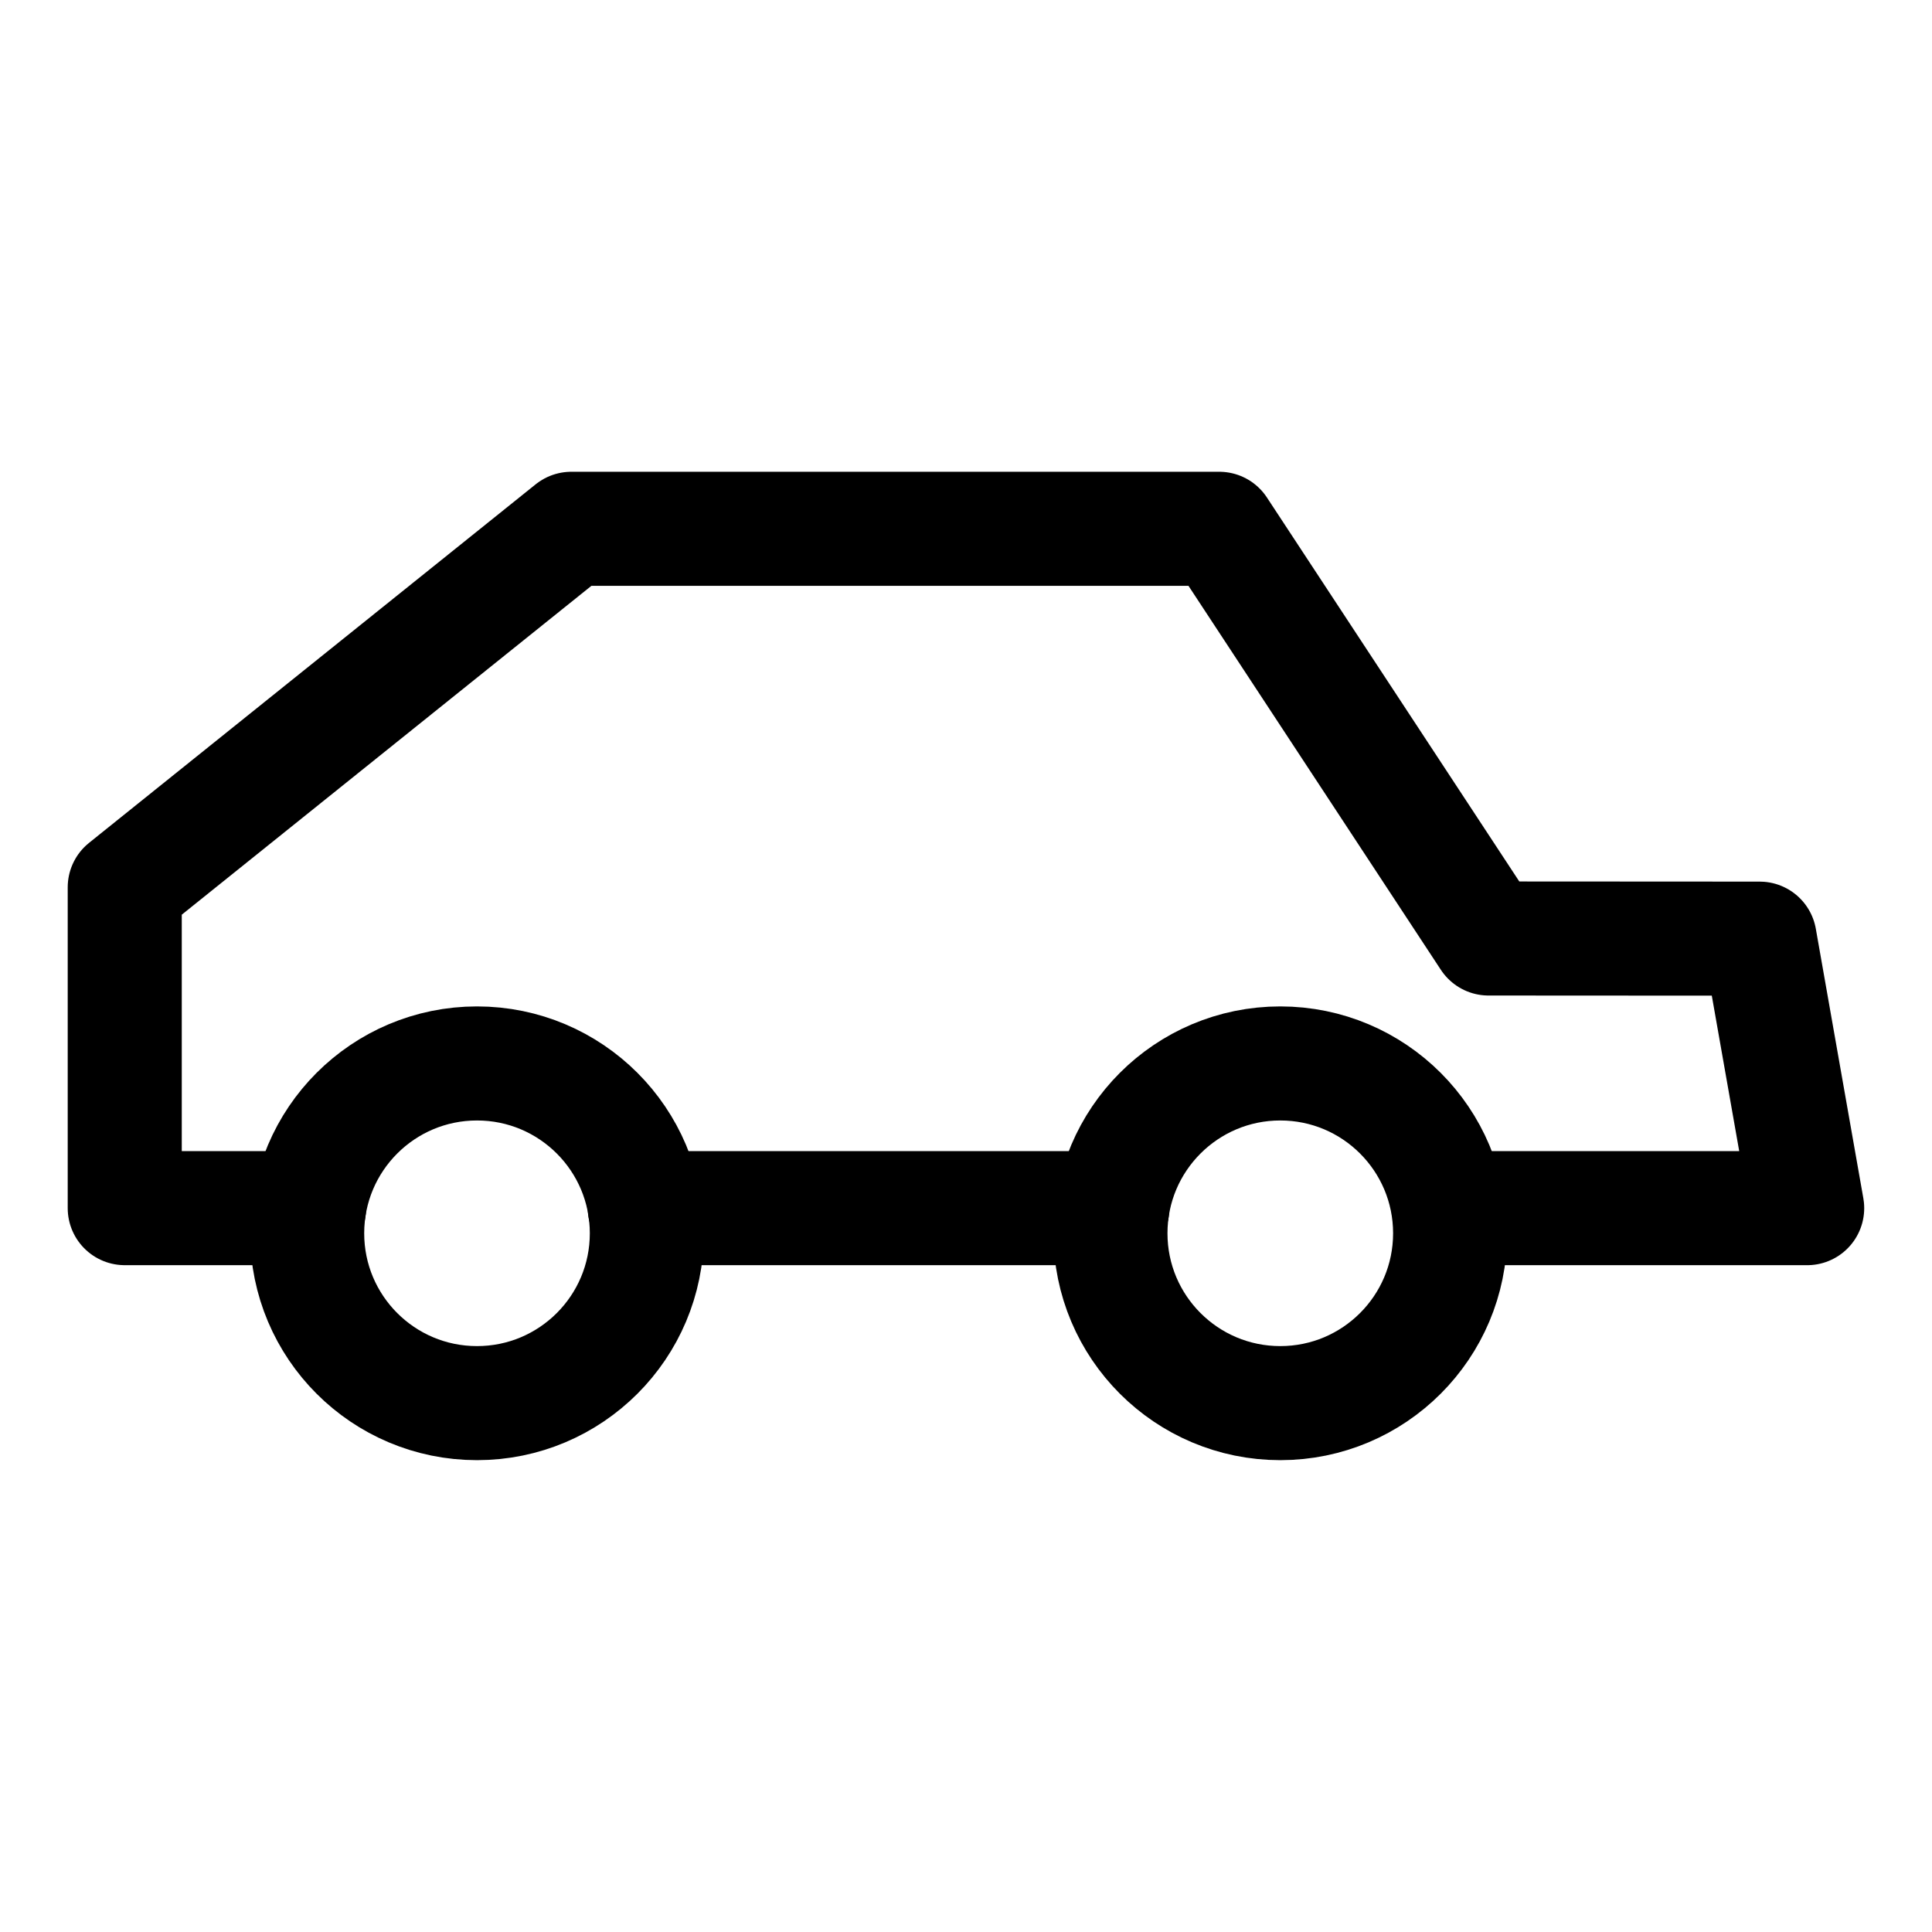
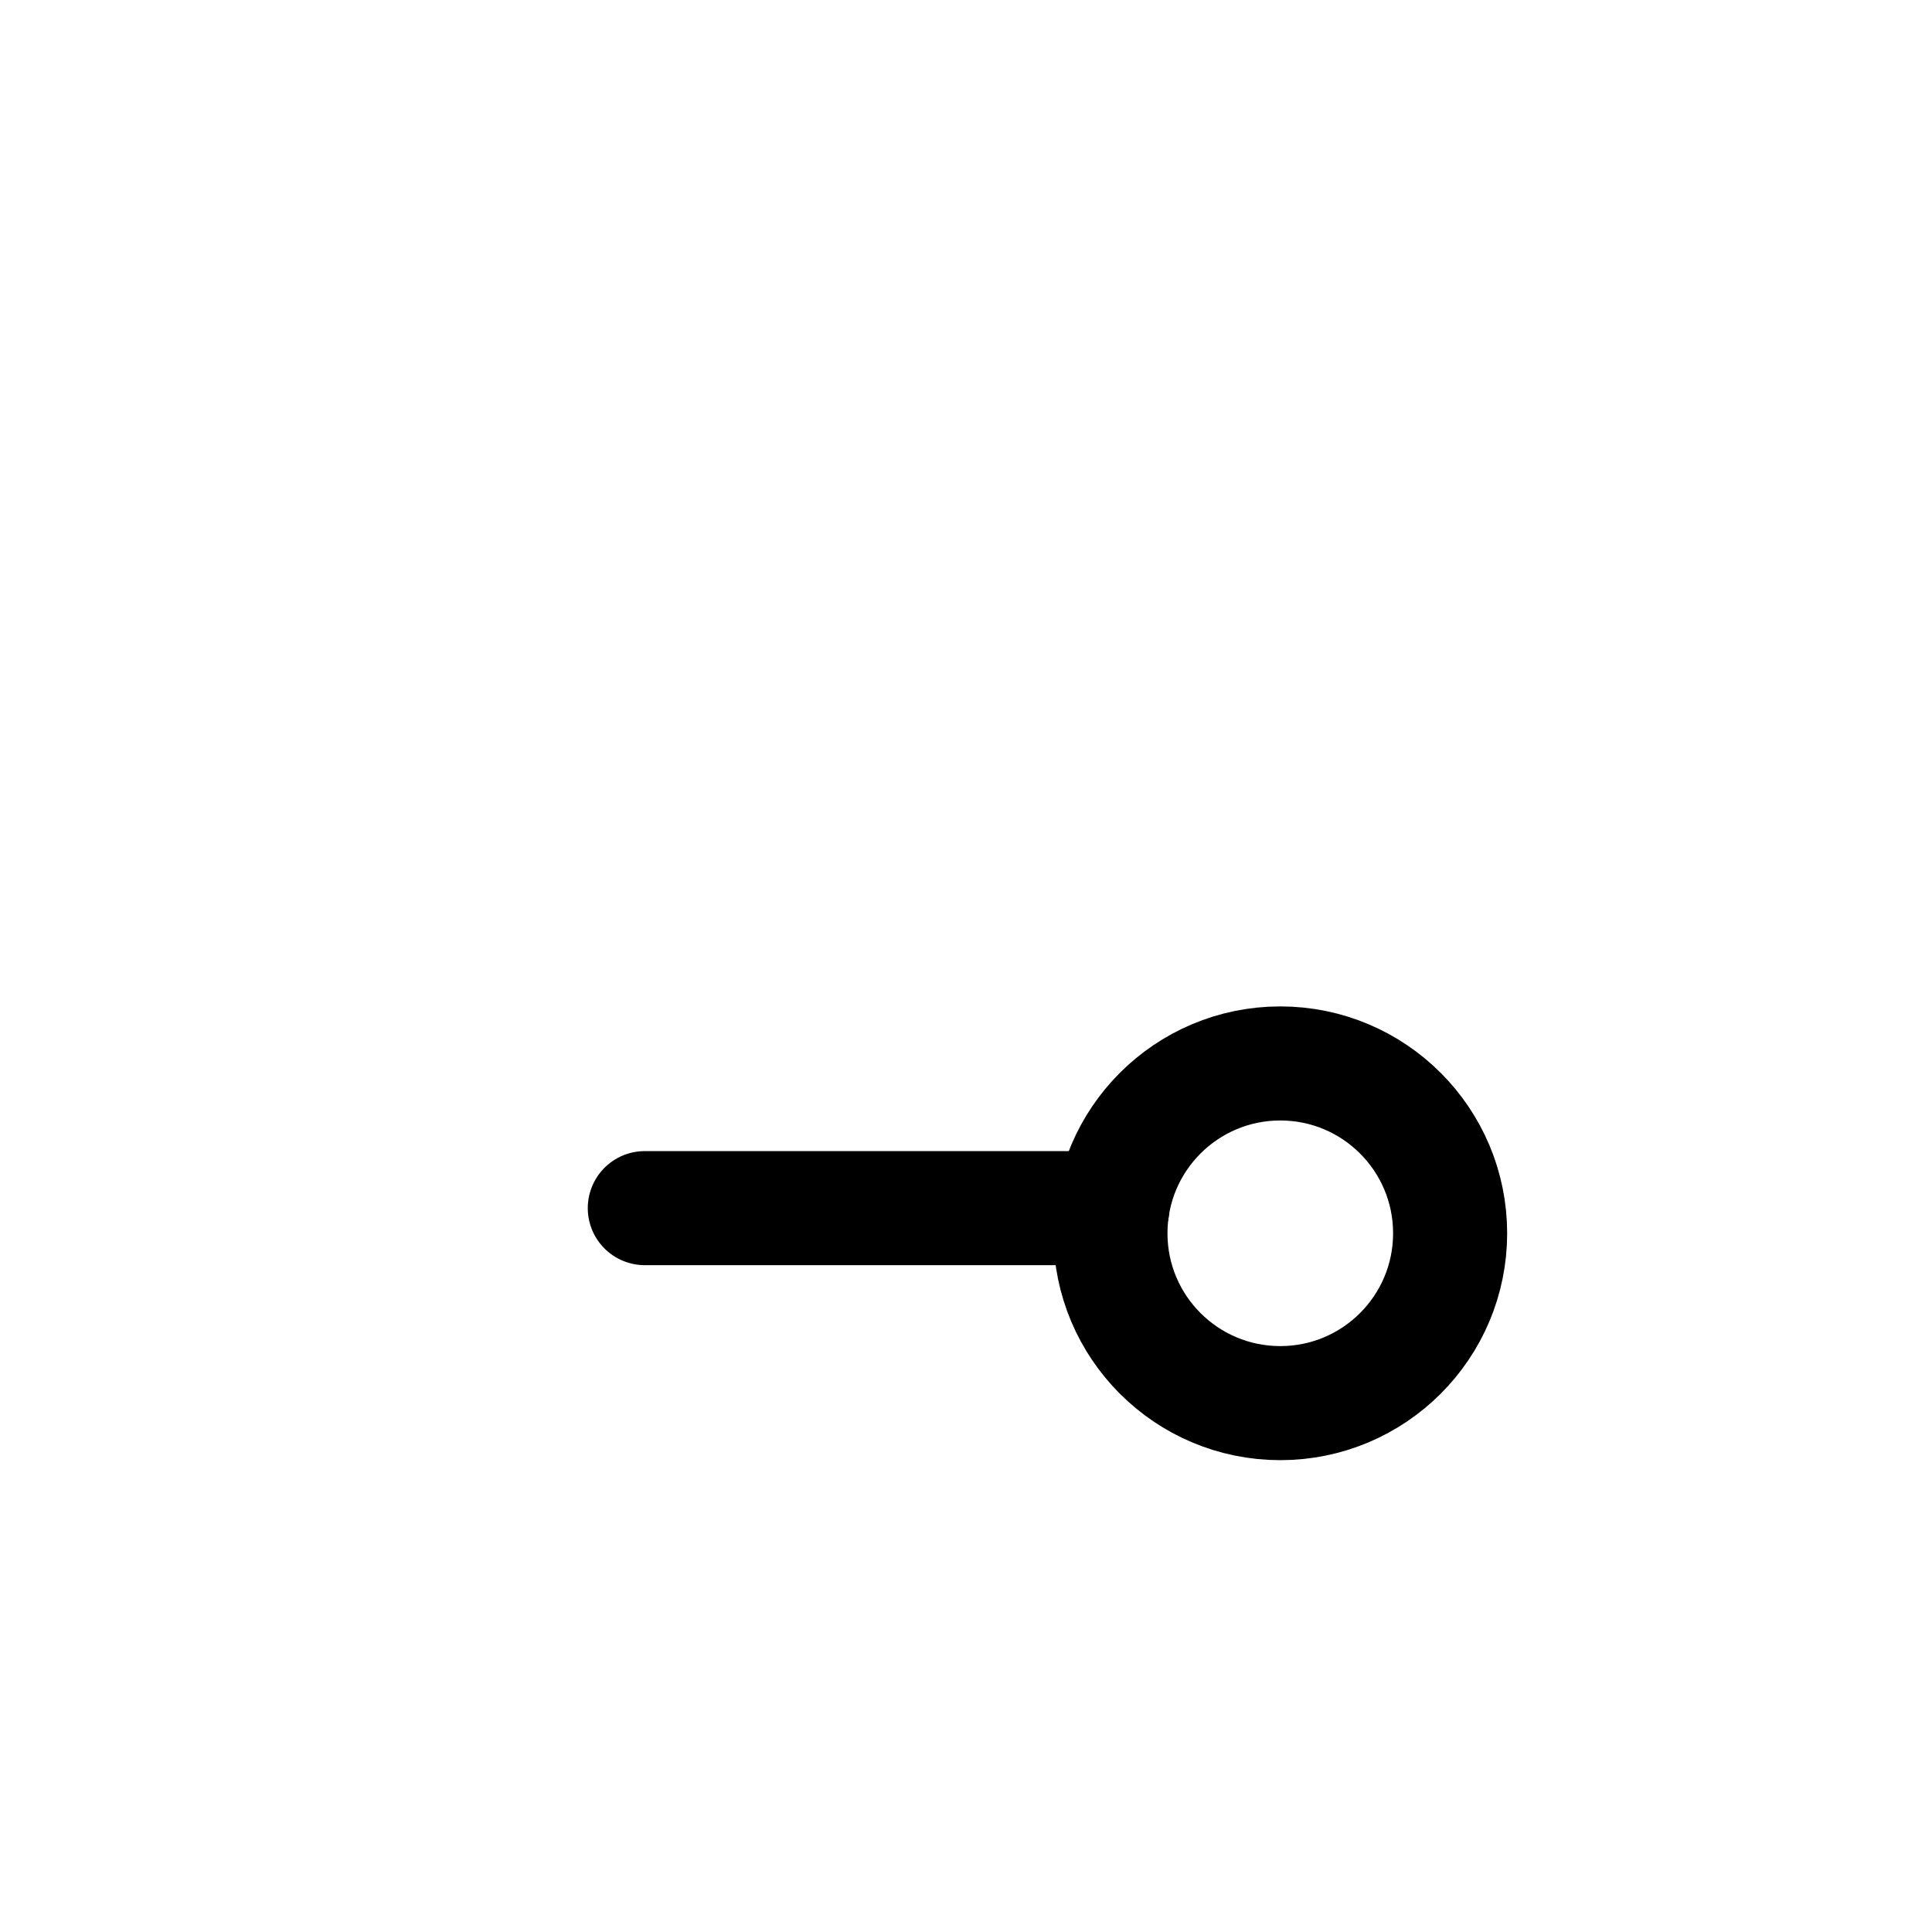
<svg xmlns="http://www.w3.org/2000/svg" width="800px" height="800px" version="1.1" viewBox="144 144 512 512">
  <g fill="none" stroke="#000000" stroke-linecap="round" stroke-linejoin="round" stroke-miterlimit="10" stroke-width="6">
    <path transform="matrix(5.038 0 0 5.038 148.09 148.09)" d="m57.701 62.739h-24.595" />
-     <path transform="matrix(5.038 0 0 5.038 148.09 148.09)" d="m15.446 62.739h-9.696v-16.875l23.493-18.86h34.08l14.165 21.551 14.262 0.008 2.5 14.177h-18.25" />
-     <path transform="matrix(5.038 0 0 5.038 148.09 148.09)" d="m15.346 64.062c0-4.935 3.999-8.934 8.934-8.934s8.934 3.999 8.934 8.934-3.999 8.934-8.934 8.934c-4.936 0-8.934-3.999-8.934-8.934" />
    <path transform="matrix(5.038 0 0 5.038 148.09 148.09)" d="m75.468 64.062c0 4.934-4 8.934-8.934 8.934-4.934 0-8.934-4-8.934-8.934 0-4.934 4-8.934 8.934-8.934 4.934 0 8.934 4 8.934 8.934" />
  </g>
</svg>